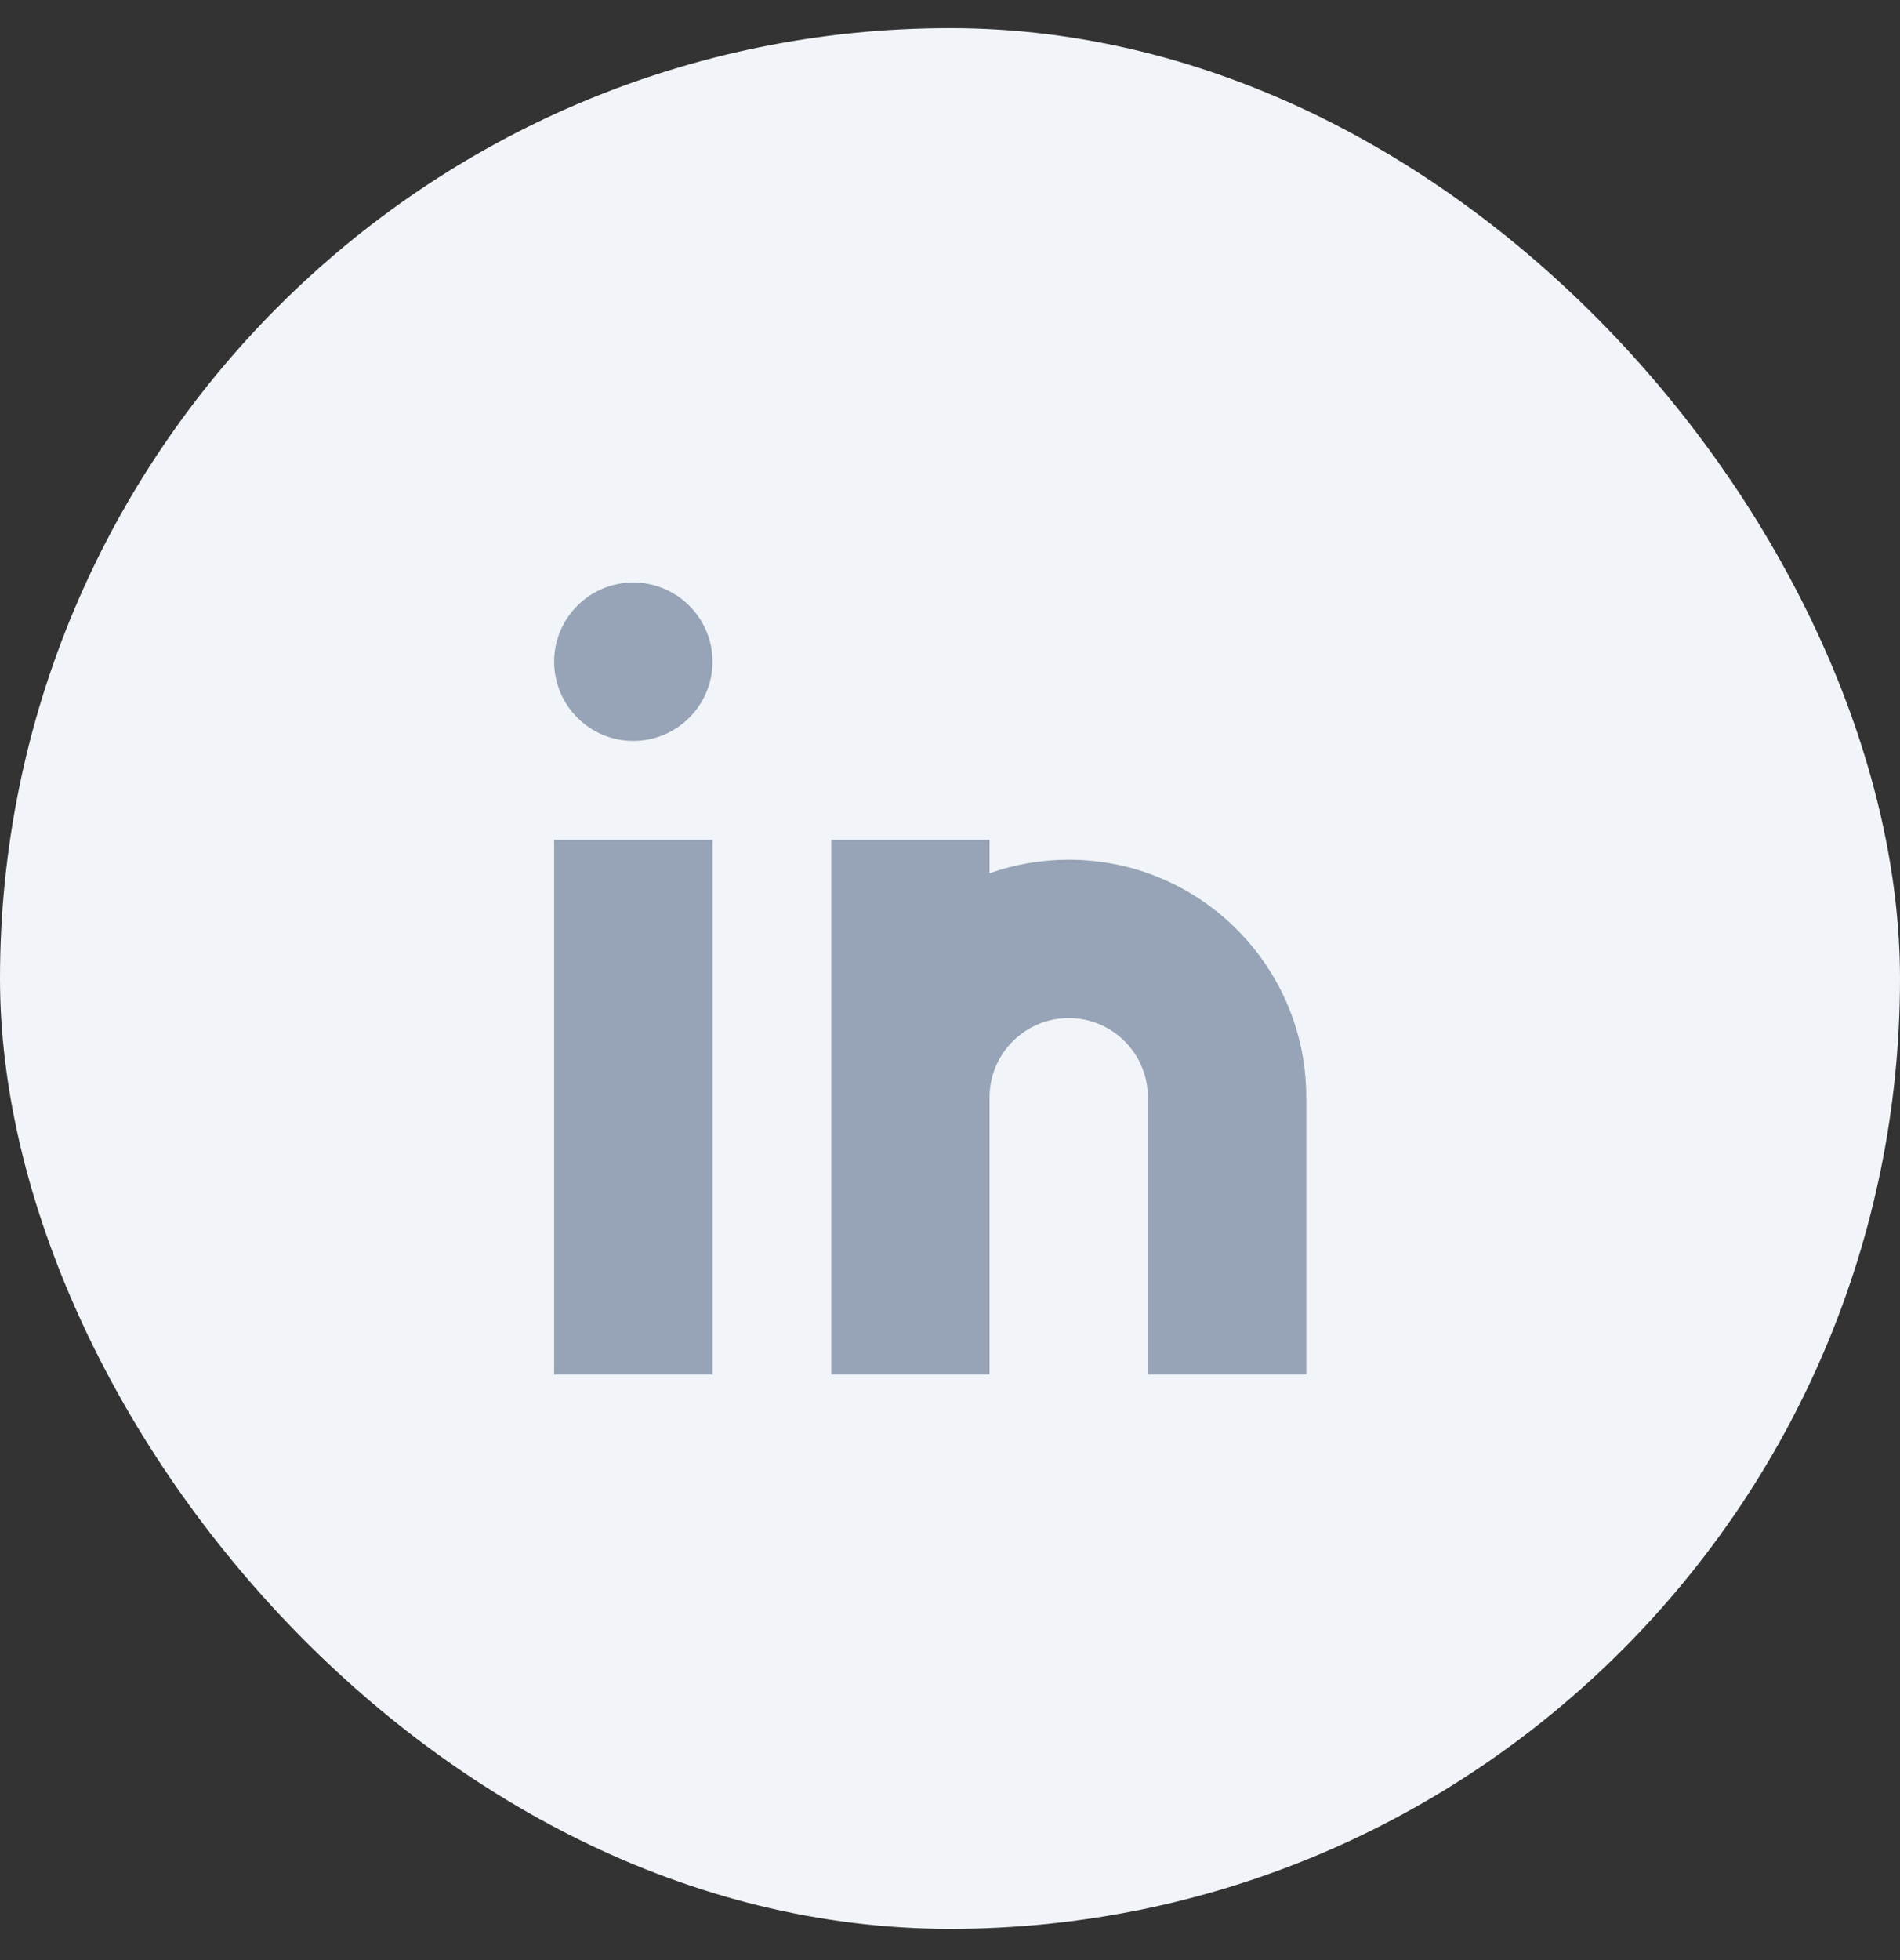
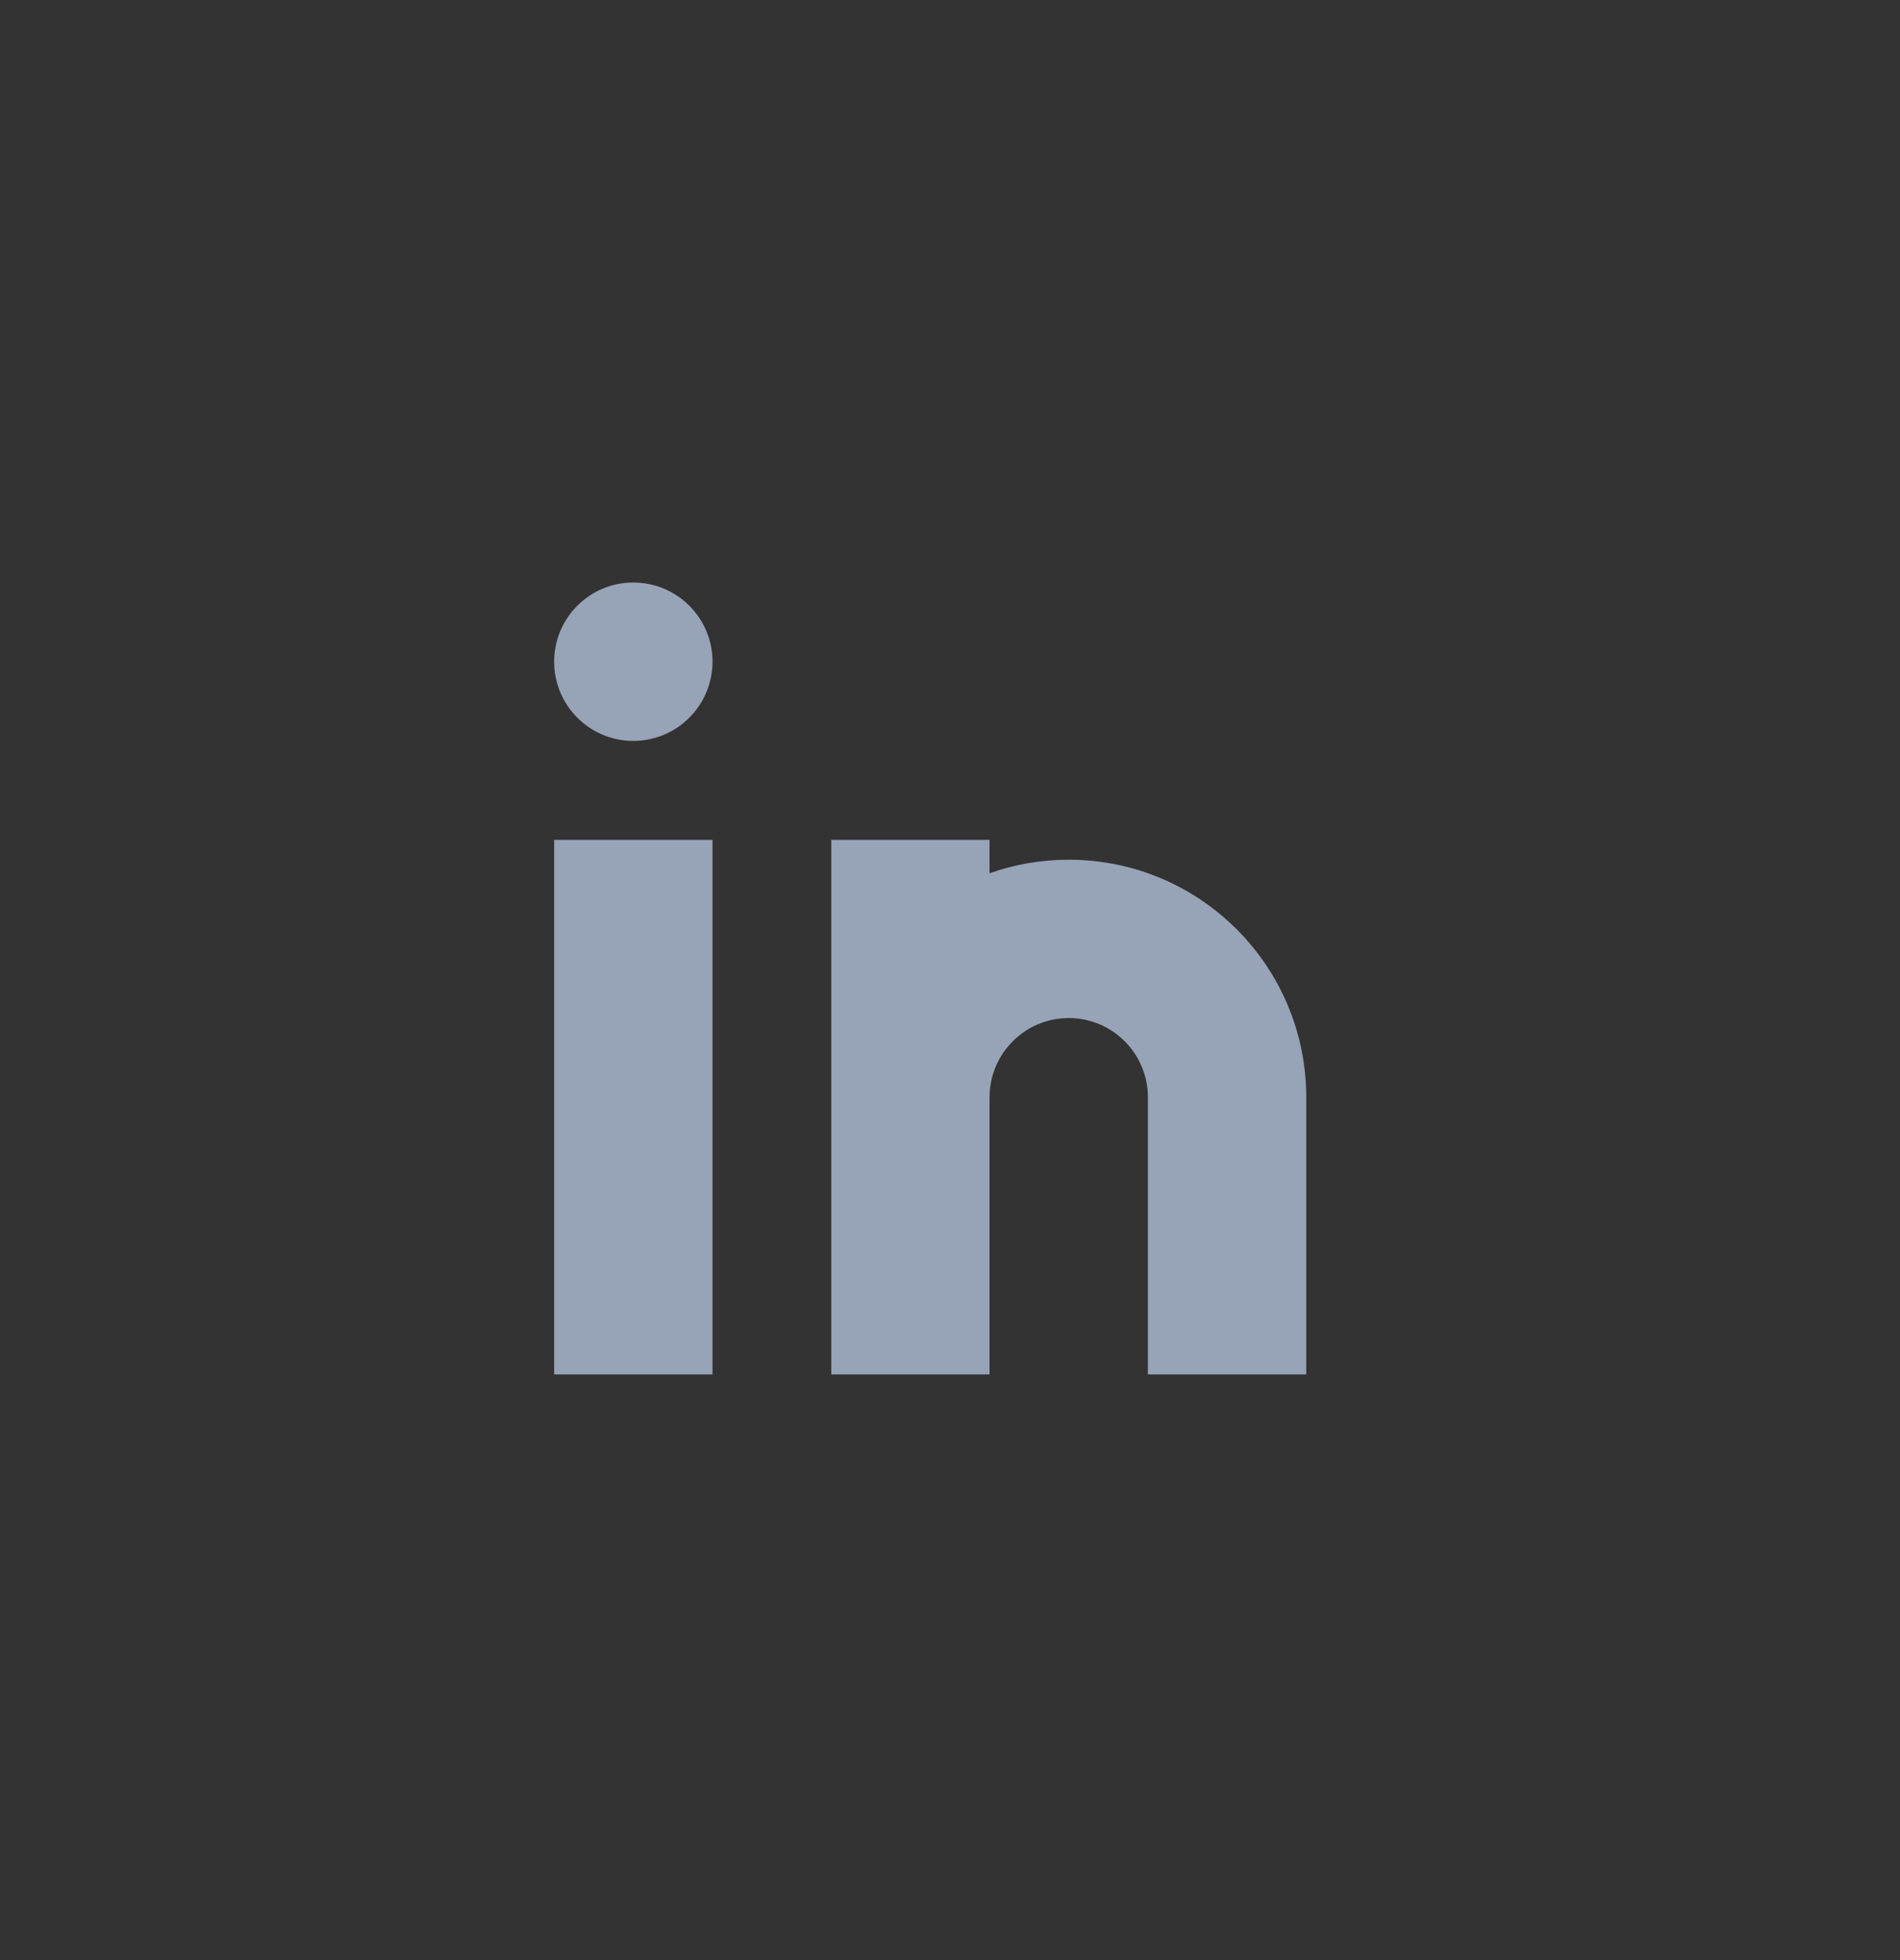
<svg xmlns="http://www.w3.org/2000/svg" width="32" height="33" viewBox="0 0 32 33" fill="none">
  <rect x="0" y="0" width="32" height="33" fill="#333333" stroke="none" />
-   <rect y="0.474" width="32" height="32" rx="16" fill="#F1F4F8" />
  <path d="M12 23.14H9.333V14.14H12V23.14ZM16.666 14.14V14.702C17.083 14.554 17.532 14.474 18 14.474C20.209 14.474 22 16.265 22 18.474V23.14H19.333V18.474C19.333 17.738 18.736 17.14 18 17.14C17.264 17.14 16.666 17.738 16.666 18.474V23.14H14V14.14H16.666ZM10.666 9.807C11.402 9.807 12 10.404 12 11.14C12 11.877 11.402 12.474 10.666 12.474C9.93 12.474 9.333 11.876 9.333 11.14C9.333 10.404 9.93 9.807 10.666 9.807Z" fill="#97A3B6" />
</svg>